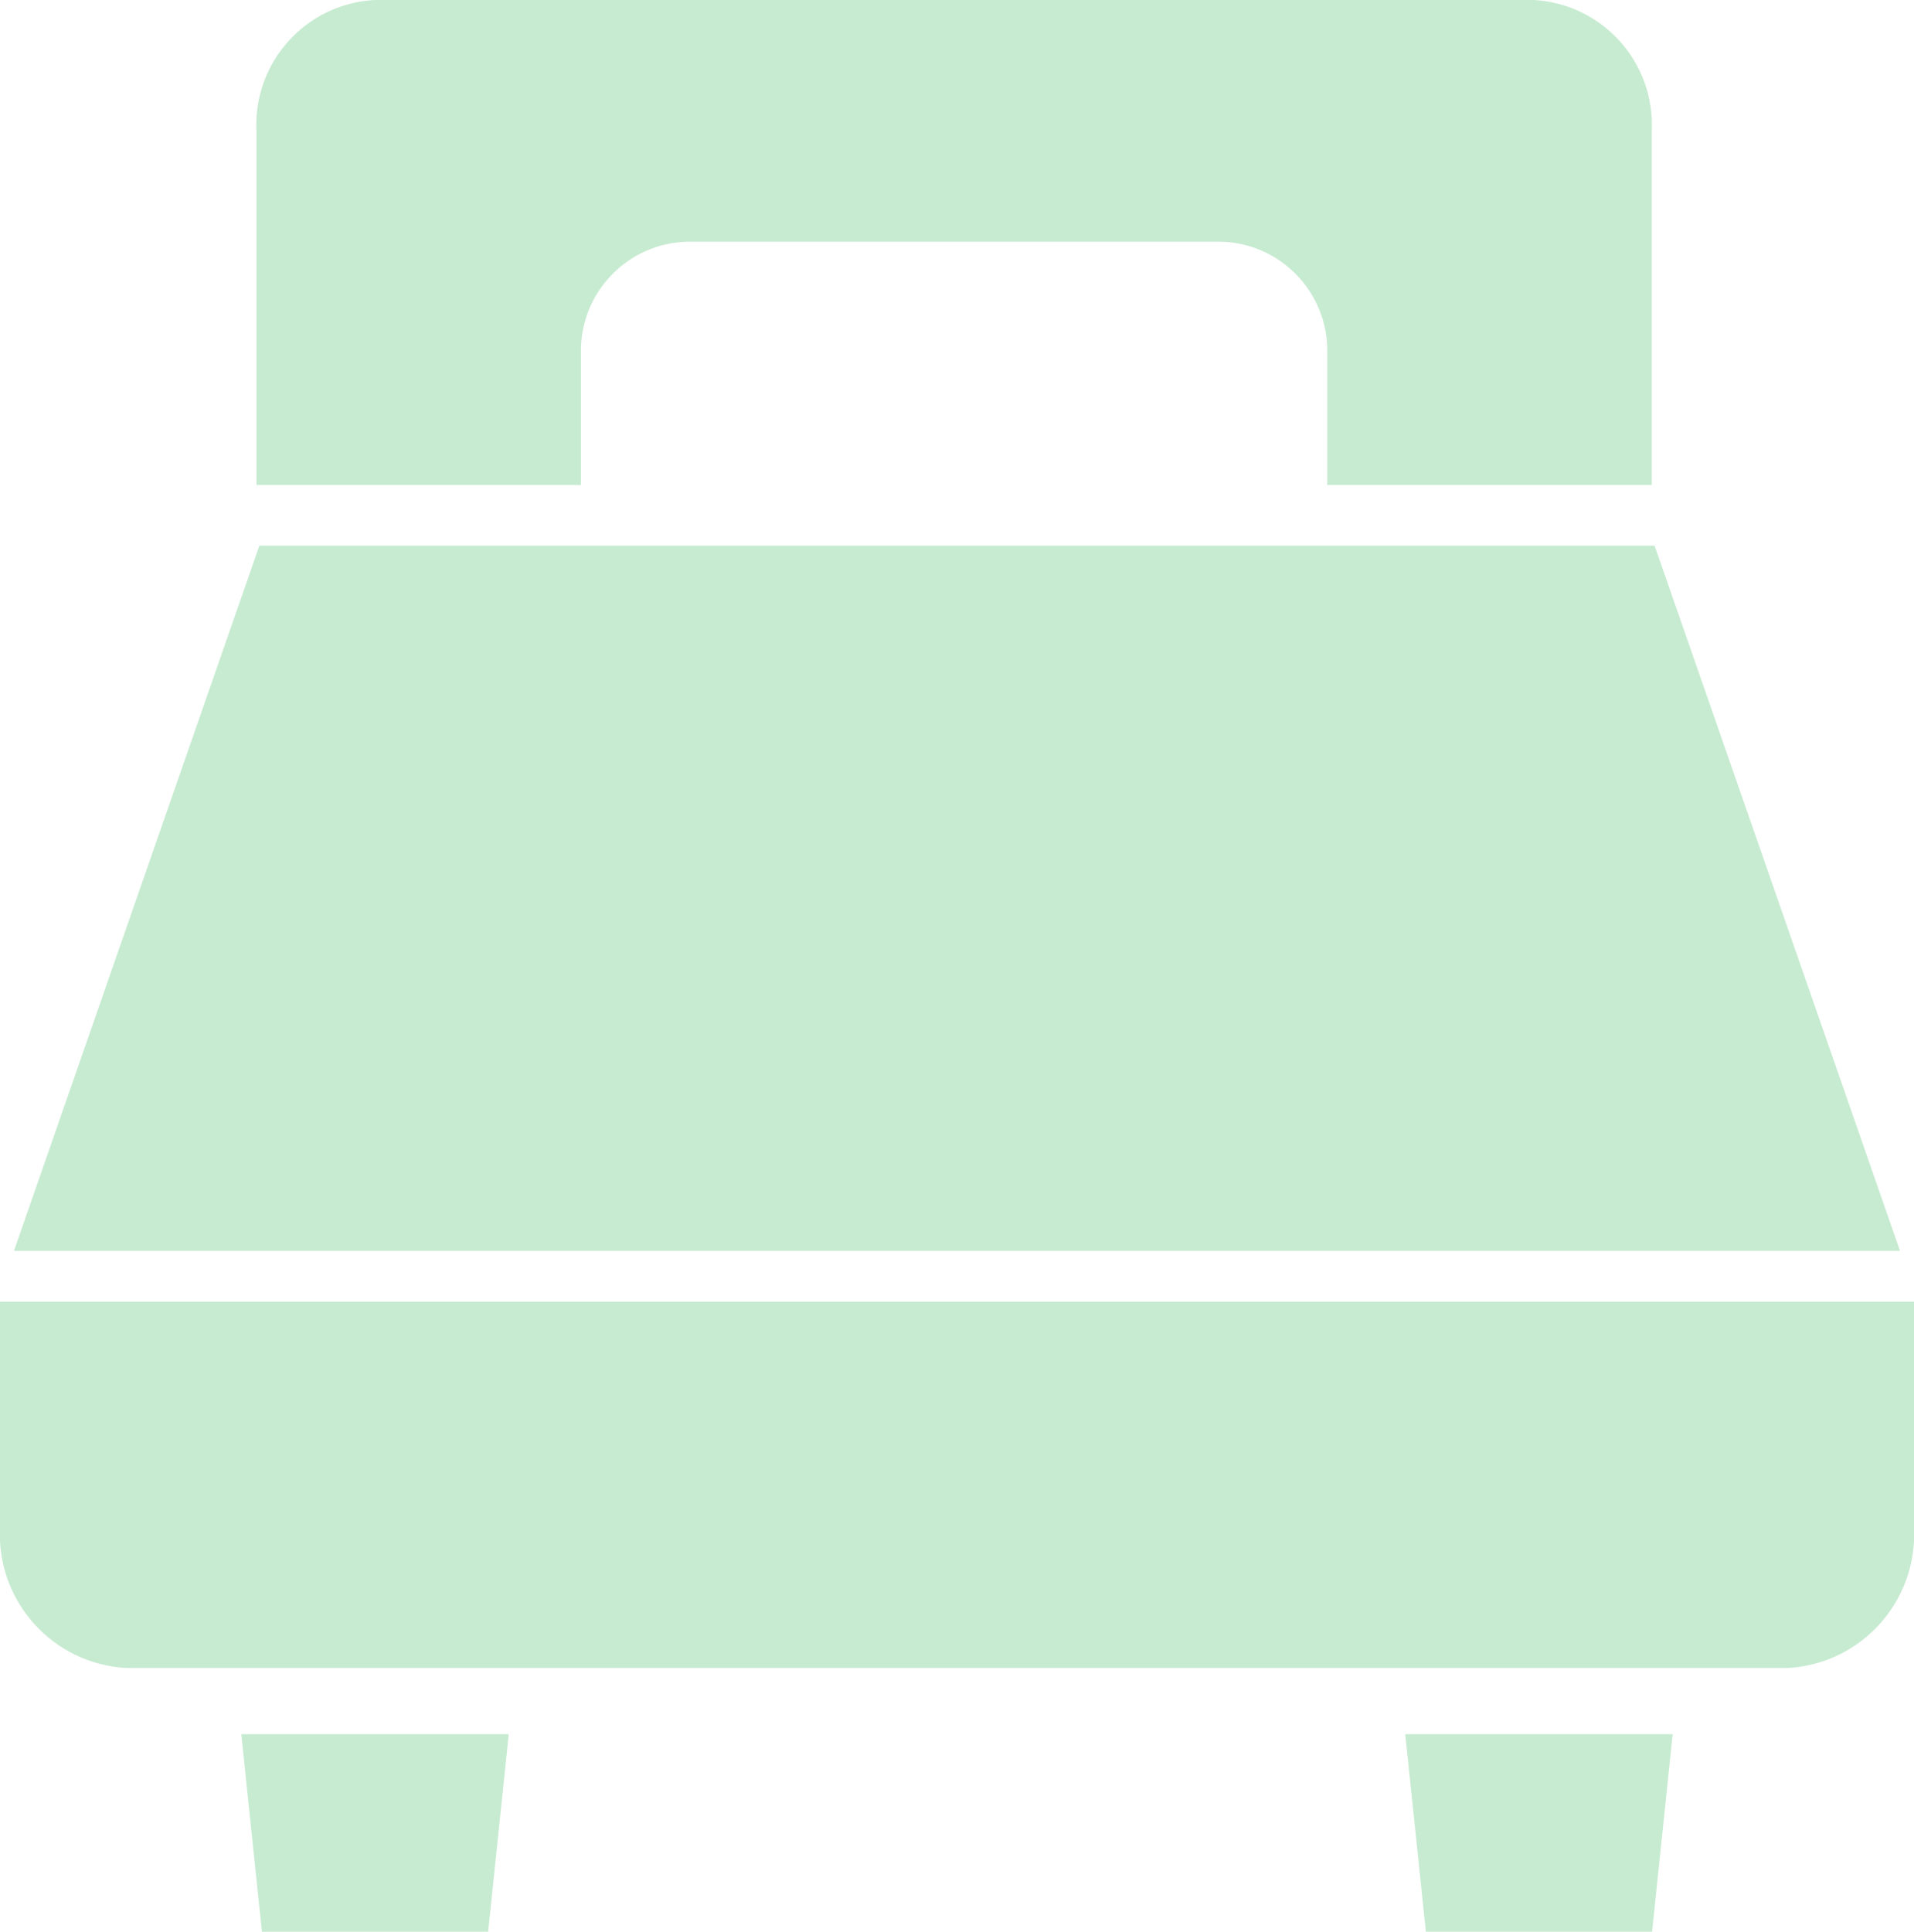
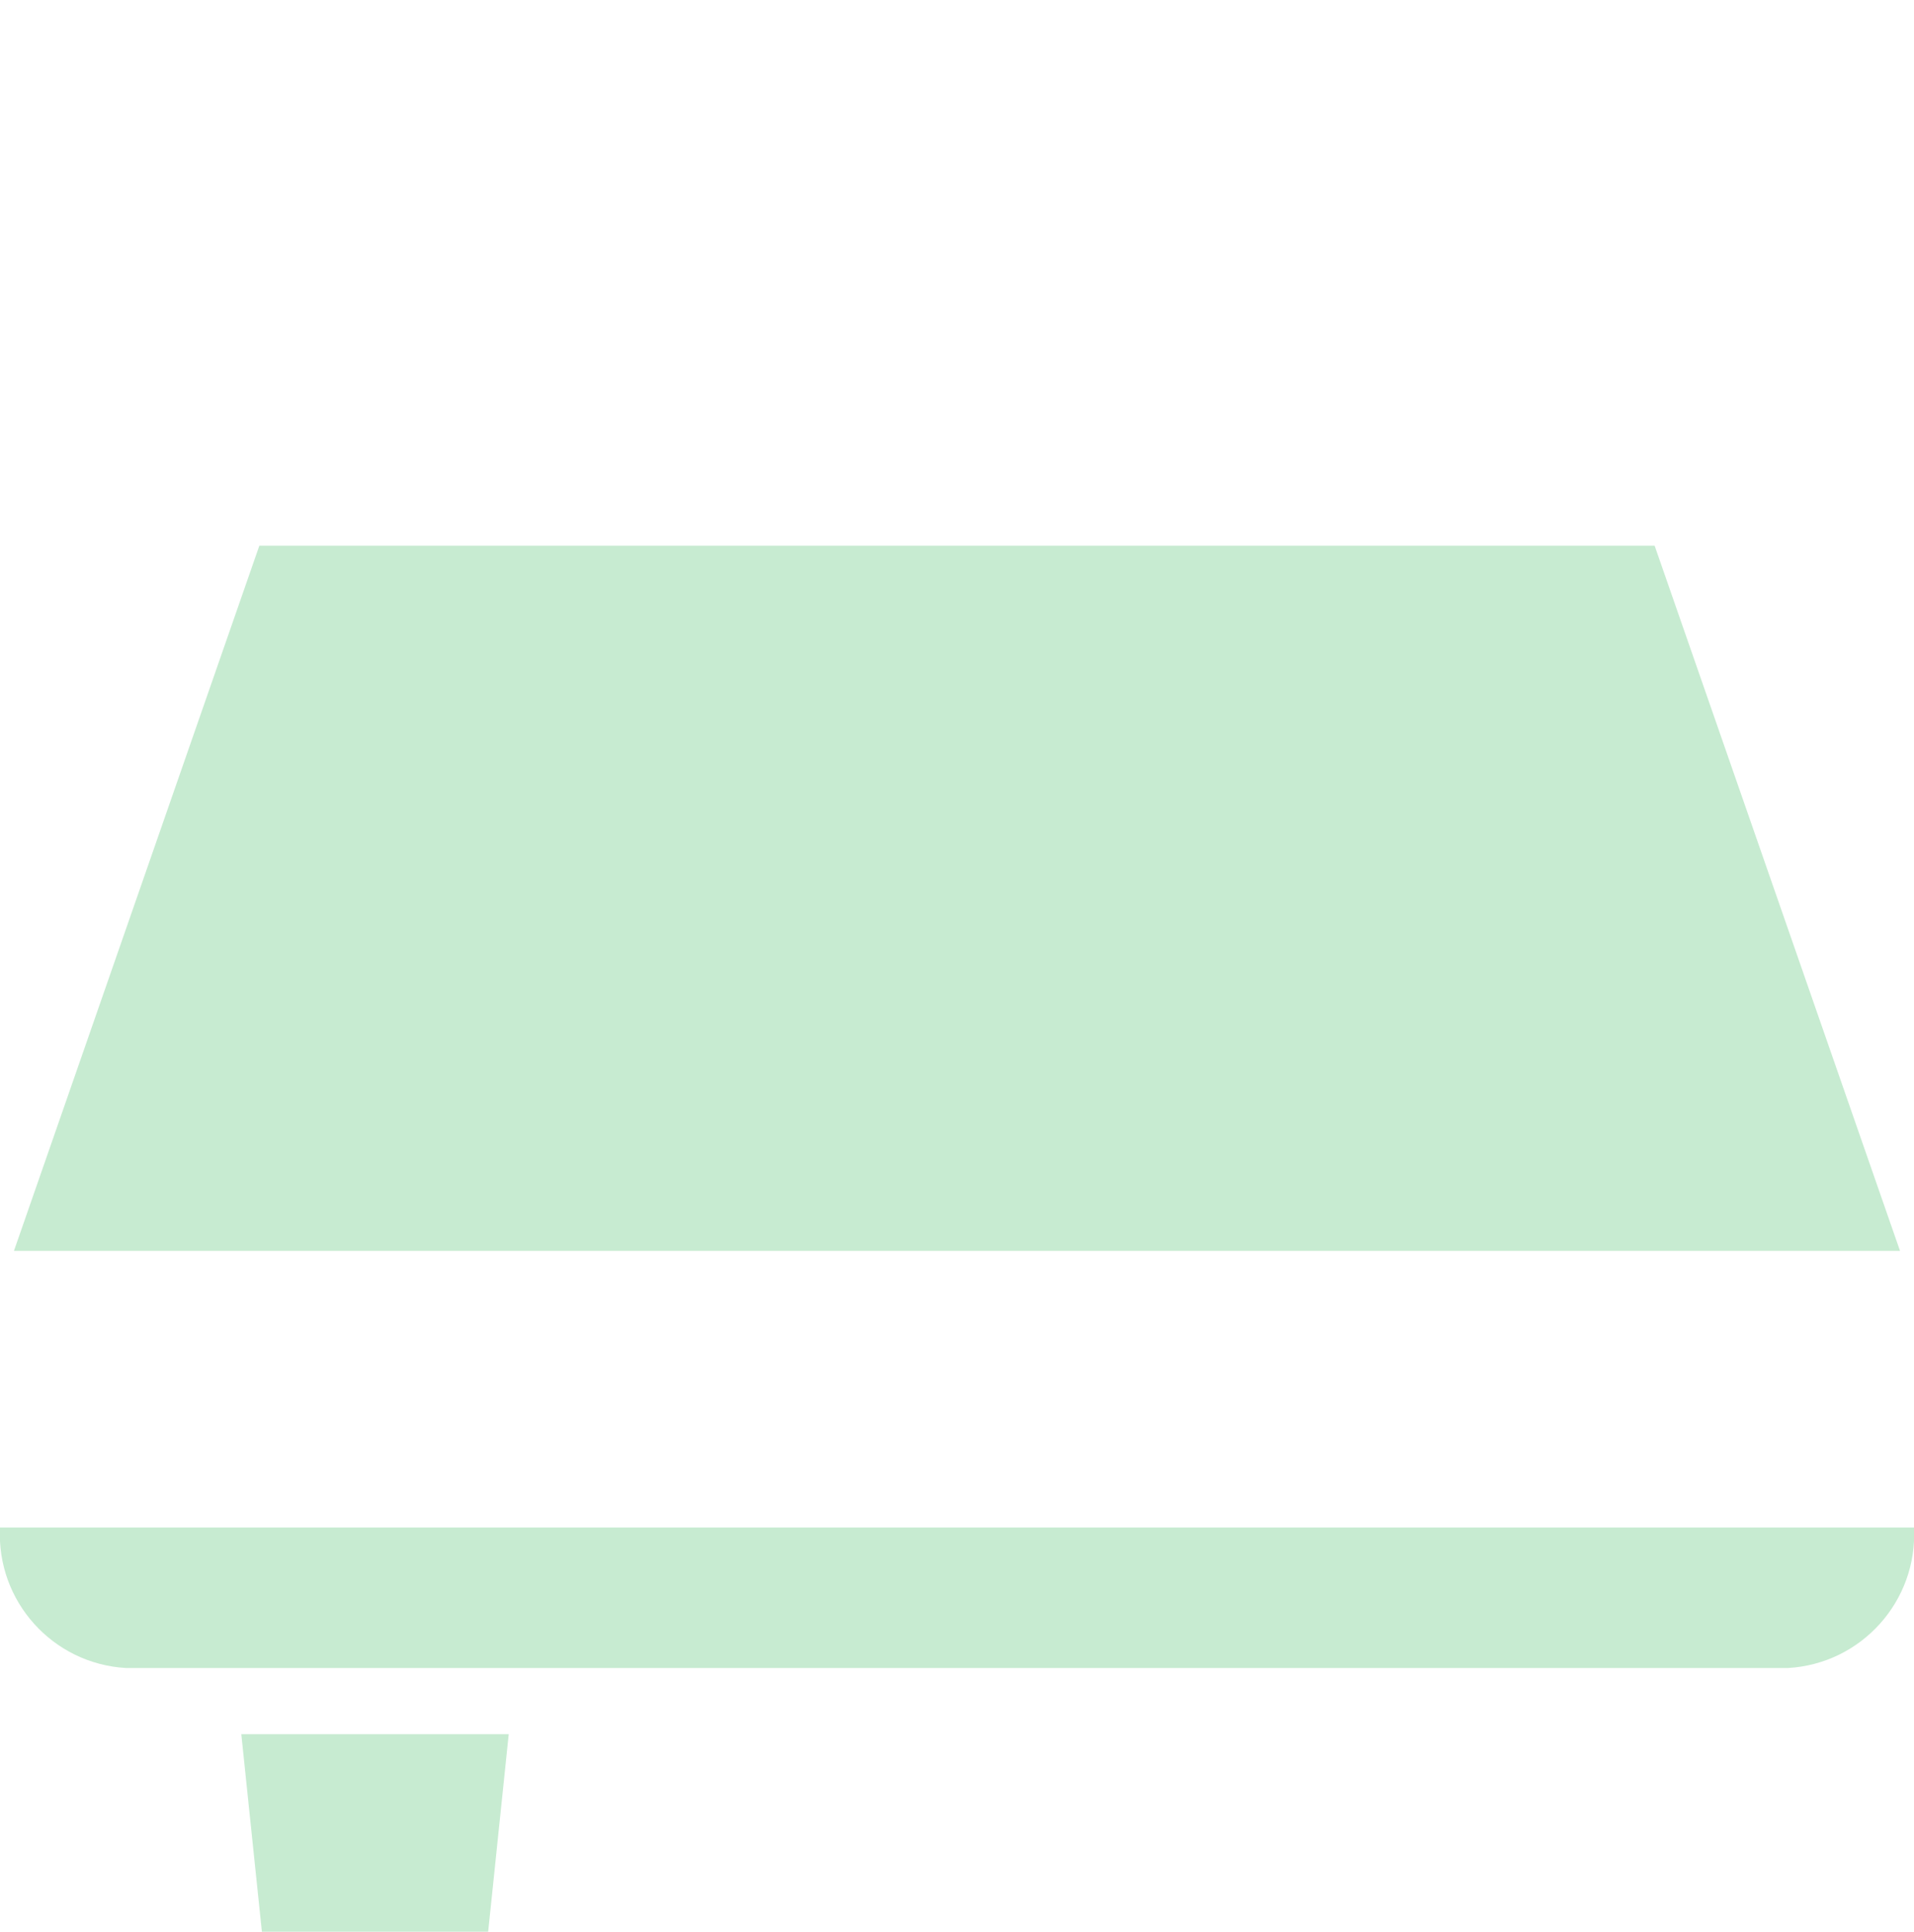
<svg xmlns="http://www.w3.org/2000/svg" version="1.1" id="レイヤー_1" x="0px" y="0px" width="58.467px" height="58.996px" viewBox="0 0 58.467 58.996" enable-background="new 0 0 58.467 58.996" xml:space="preserve">
  <title>アセット 10</title>
  <g id="レイヤー_2">
    <g id="レイヤー_1-2">
      <g>
        <polygon fill="#C7EBD1" points="50.544,16.666 7.922,16.666 0.426,38.203 58.04,38.203    " />
-         <path fill="#C7EBD1" d="M0,39.754v6.896c-0.115,2.248,1.607,4.166,3.854,4.293h50.759c2.247-0.127,3.969-2.045,3.854-4.293     v-6.896H0z" />
+         <path fill="#C7EBD1" d="M0,39.754v6.896c-0.115,2.248,1.607,4.166,3.854,4.293h50.759c2.247-0.127,3.969-2.045,3.854-4.293     H0z" />
        <polygon fill="#C7EBD1" points="8,58.996 14.912,58.996 15.54,52.963 7.371,52.963    " />
-         <polygon fill="#C7EBD1" points="43.556,58.996 50.467,58.996 51.095,52.963 42.926,52.963    " />
-         <path fill="#C7EBD1" d="M46.858,0H11.432C9.334,0.119,7.727,1.91,7.834,4.008v10.805h9.912V10.76     c-0.026-1.839,1.443-3.352,3.283-3.379h16.233c1.839,0.027,3.309,1.54,3.282,3.379v4.053h9.912V4.008     C50.563,1.91,48.955,0.12,46.858,0z" />
      </g>
    </g>
  </g>
</svg>